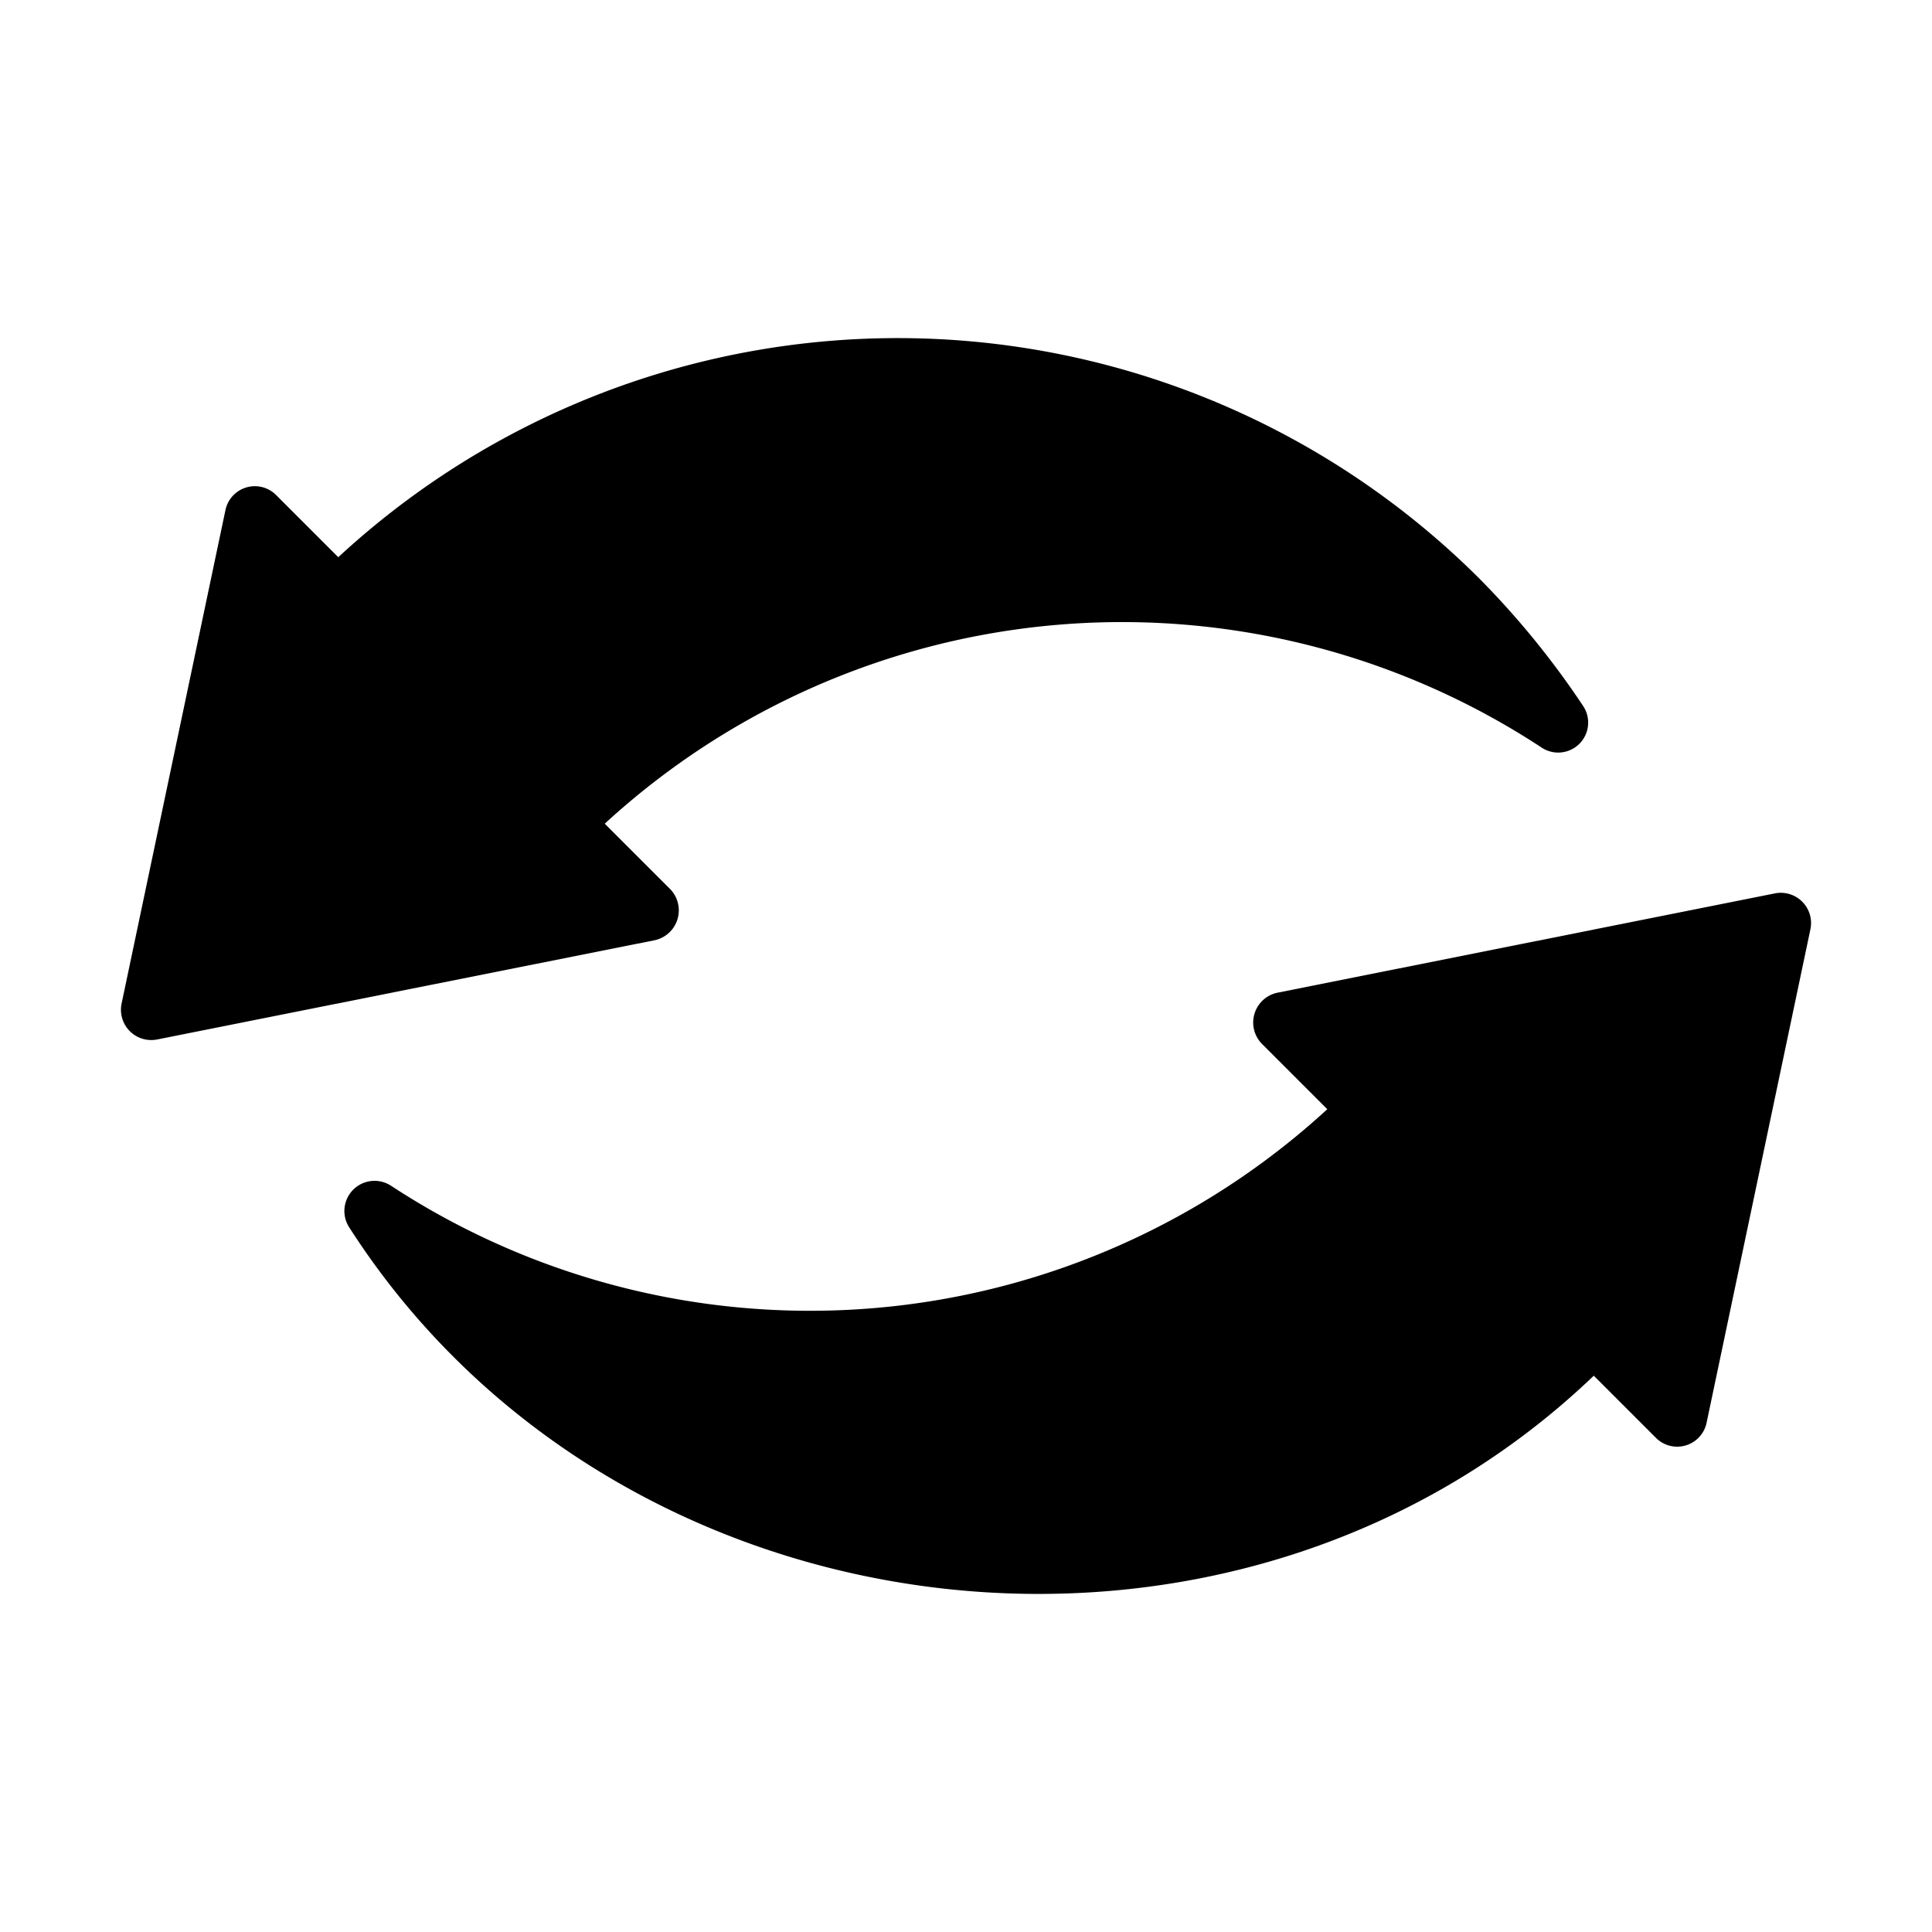
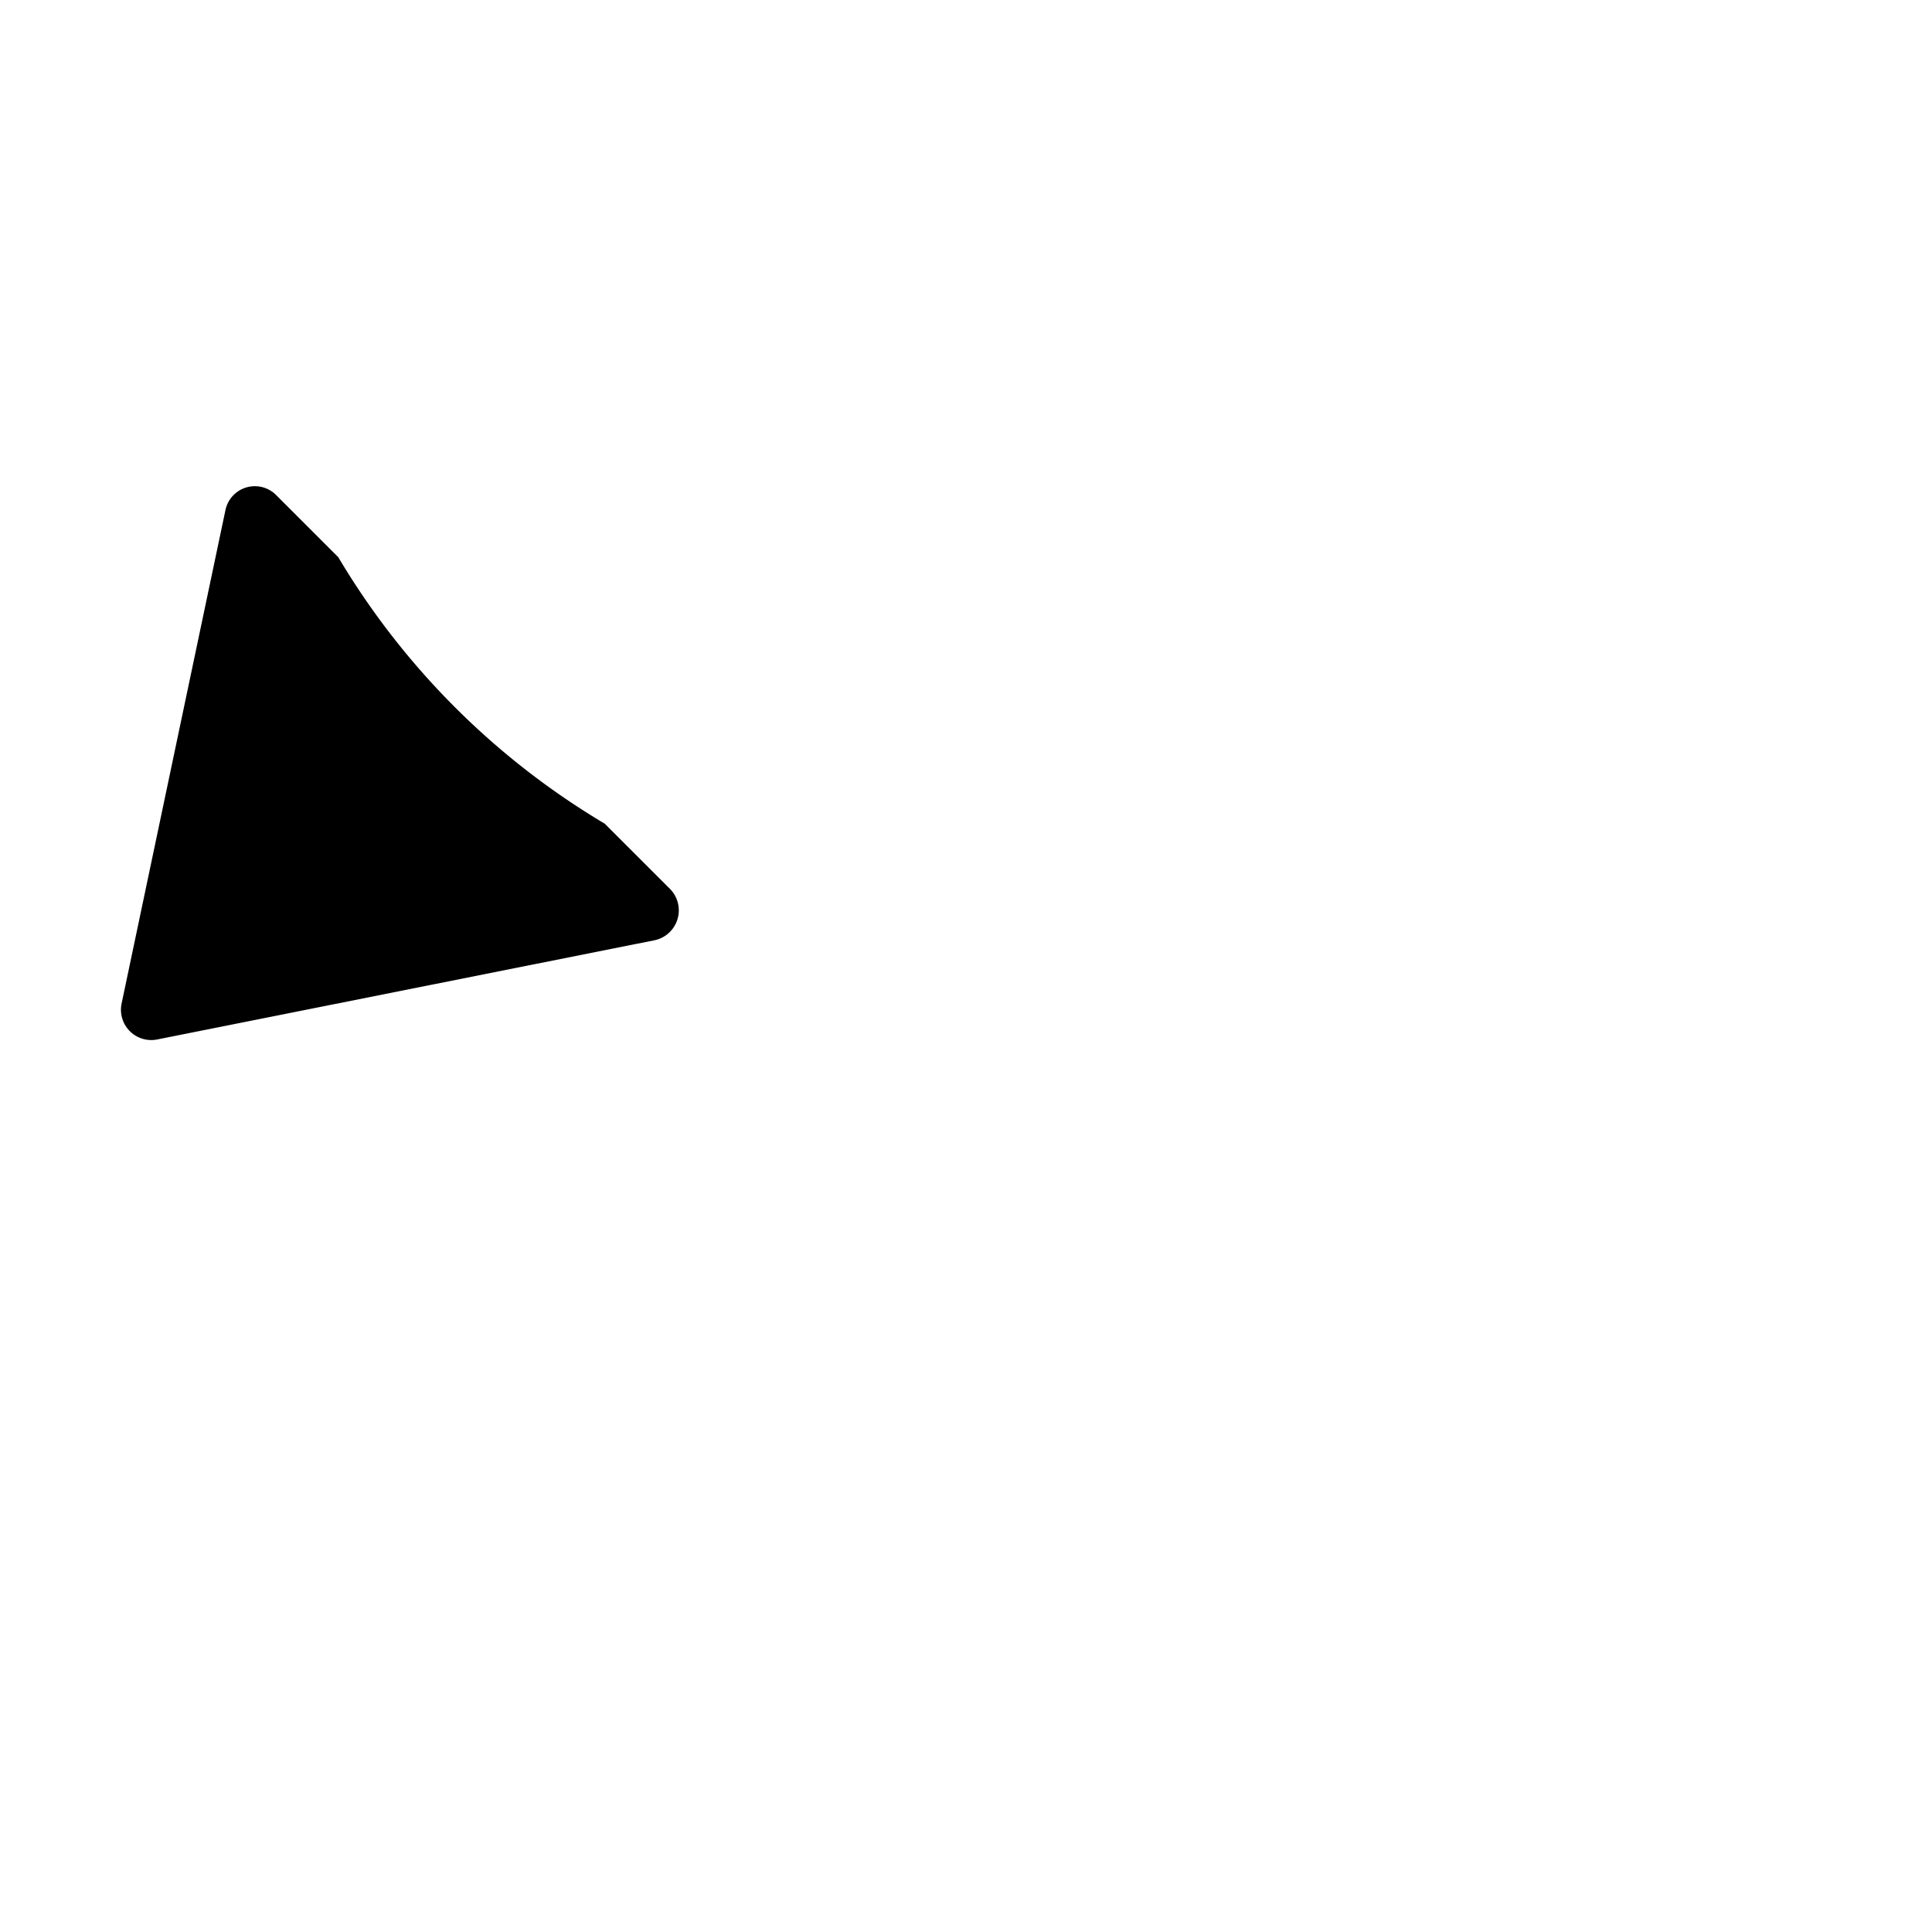
<svg xmlns="http://www.w3.org/2000/svg" id="Glyph" viewBox="0 0 64 64">
  <title>1</title>
-   <path d="M59.974,30.775,56.535,47.121a.995.995,0,0,1-1.68.51L52.796,45.572c-11.93,11.424-32.34,8.956-41.231-4.919a.999.999,0,0,1,1.38-1.379,25.324,25.324,0,0,0,31.023-2.53l-2.17-2.17a1.009,1.009,0,0,1,.52-1.69l16.476-3.289A1.002,1.002,0,0,1,59.974,30.775Z" />
-   <path d="M21.693,31.145,5.206,34.434a1.004,1.004,0,0,1-1.18-1.18L7.466,16.908a.995.995,0,0,1,1.68-.51l2.06,2.06a27.287,27.287,0,0,1,37.782.69,28.055,28.055,0,0,1,3.449,4.229.993.993,0,0,1-1.38,1.38A25.319,25.319,0,0,0,20.033,27.286l2.17,2.169A1.012,1.012,0,0,1,21.693,31.145Z" />
+   <path d="M21.693,31.145,5.206,34.434a1.004,1.004,0,0,1-1.18-1.18L7.466,16.908a.995.995,0,0,1,1.68-.51l2.06,2.06A25.319,25.319,0,0,0,20.033,27.286l2.17,2.169A1.012,1.012,0,0,1,21.693,31.145Z" />
</svg>